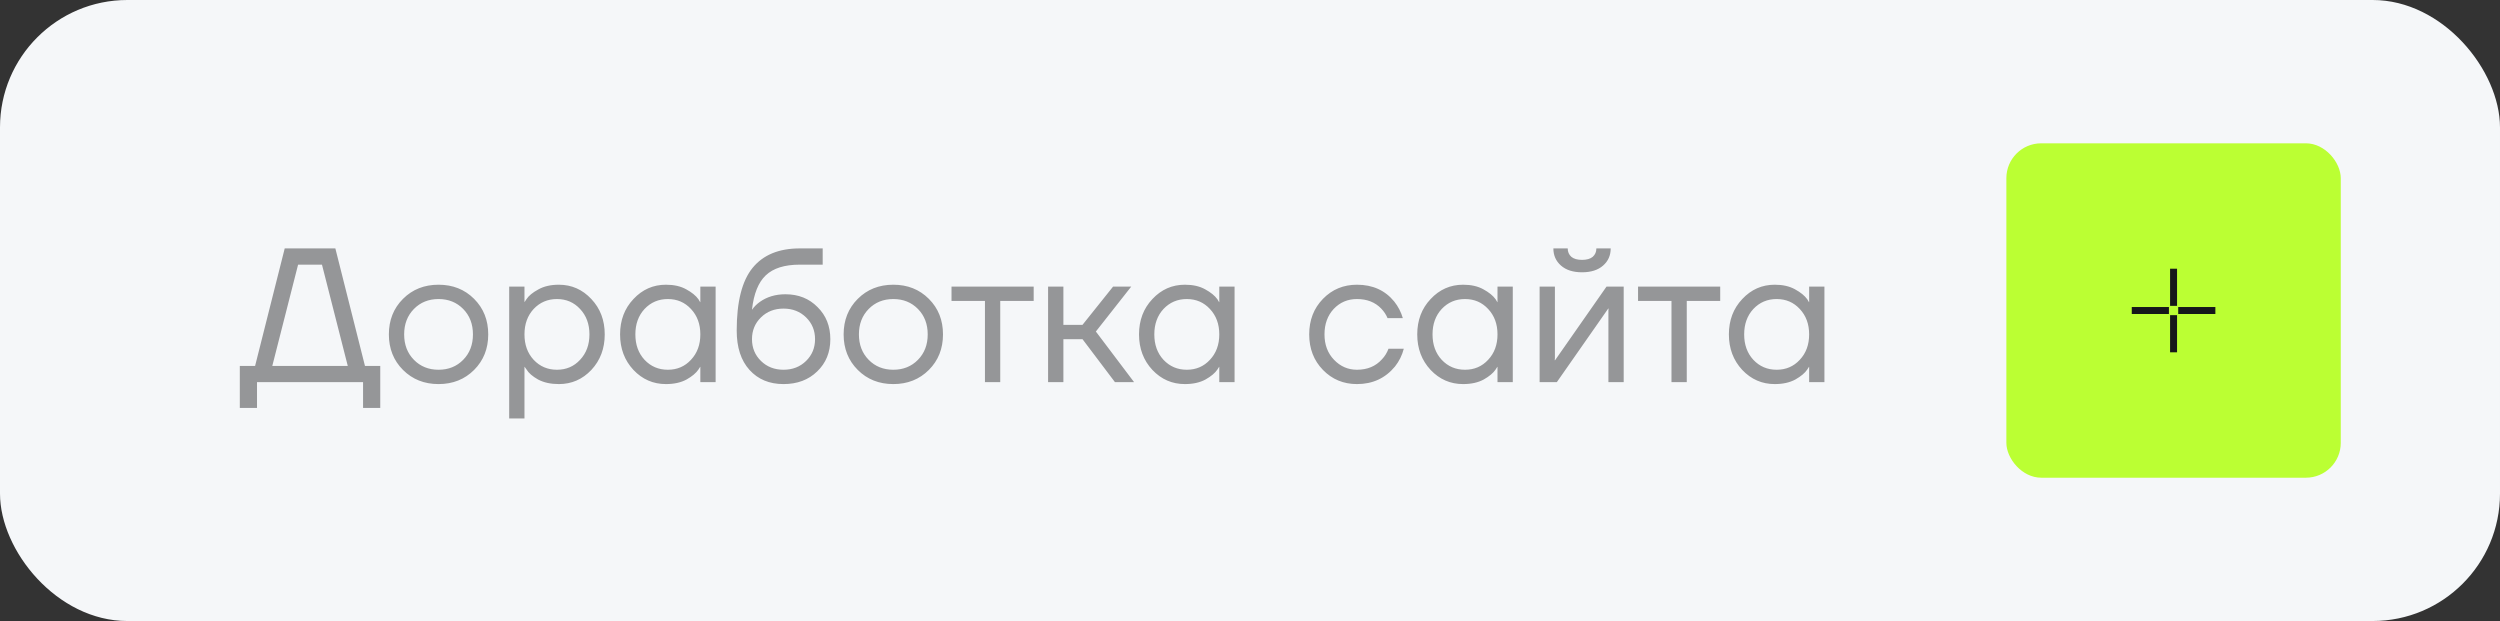
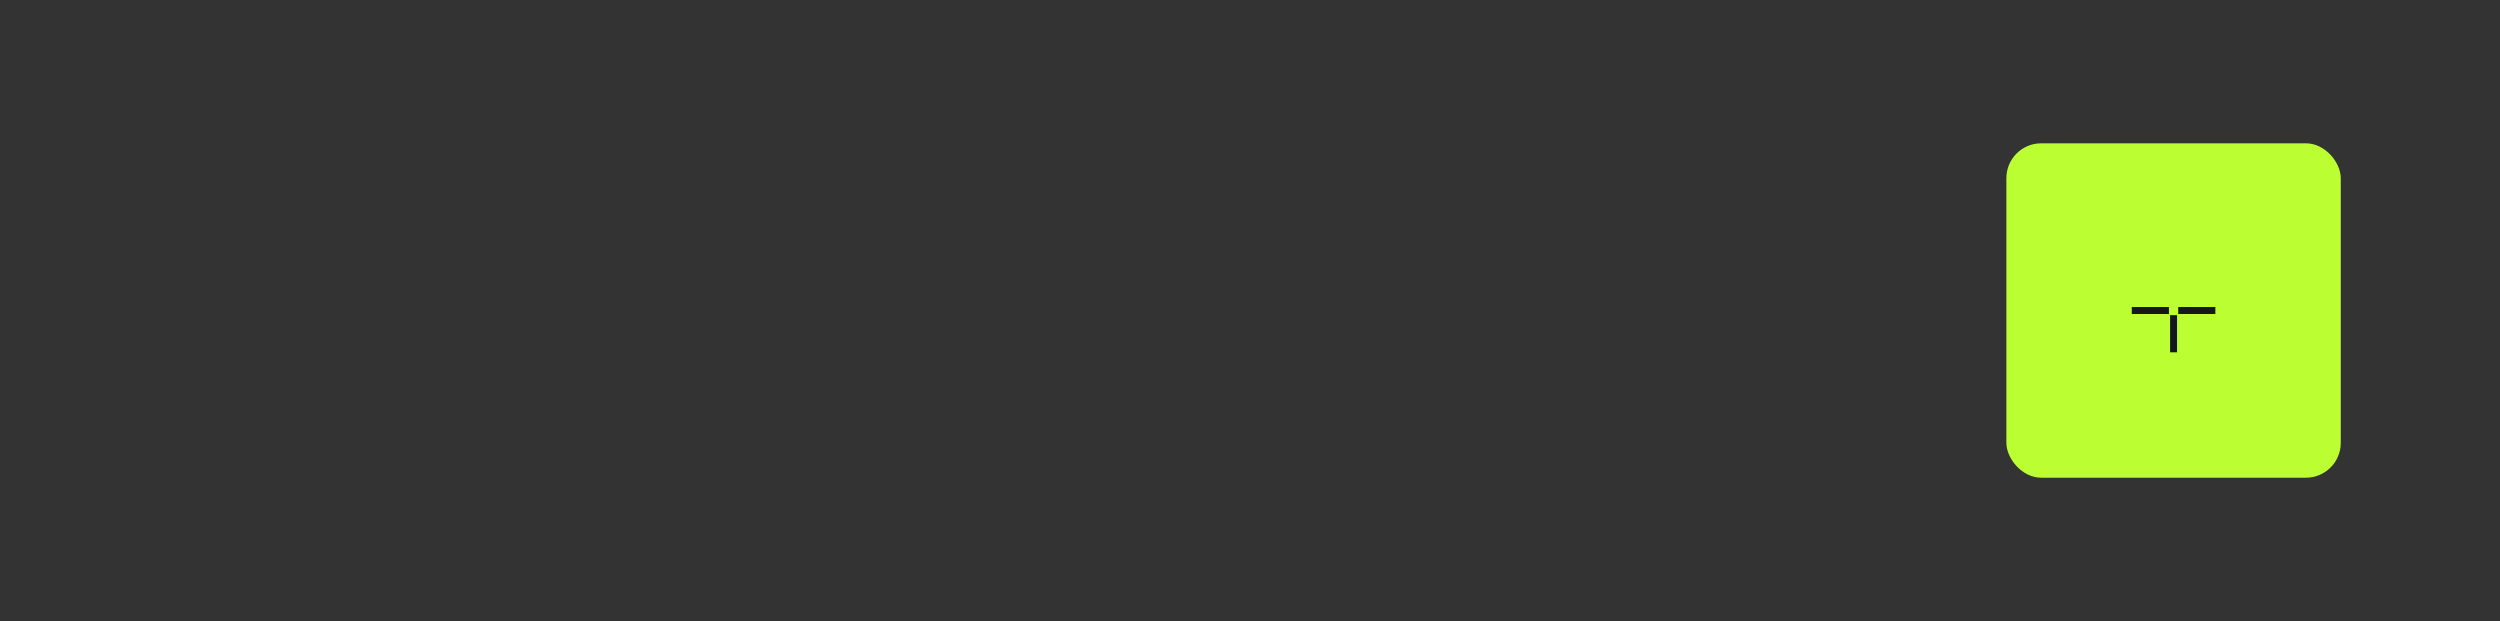
<svg xmlns="http://www.w3.org/2000/svg" width="157" height="39" viewBox="0 0 157 39" fill="none">
  <rect x="0" y="0" width="157" height="39" fill="#333333" stroke="none" />
-   <rect width="157" height="39" rx="8" fill="#F5F7F9" />
-   <path d="M15.06 25.62V22.98H16.02L17.88 15.6H21.06L22.92 22.98H23.88V25.62H22.8V24H16.14V25.62H15.06ZM17.1 22.98H21.84L20.22 16.62H18.72L17.1 22.98ZM25.309 23.232C24.717 22.64 24.421 21.896 24.421 21C24.421 20.104 24.717 19.36 25.309 18.768C25.901 18.176 26.645 17.88 27.541 17.88C28.437 17.88 29.181 18.176 29.773 18.768C30.365 19.36 30.661 20.104 30.661 21C30.661 21.896 30.365 22.64 29.773 23.232C29.181 23.824 28.437 24.12 27.541 24.12C26.645 24.12 25.901 23.824 25.309 23.232ZM25.993 19.404C25.585 19.82 25.381 20.352 25.381 21C25.381 21.648 25.585 22.18 25.993 22.596C26.401 23.012 26.917 23.22 27.541 23.22C28.165 23.22 28.681 23.012 29.089 22.596C29.497 22.18 29.701 21.648 29.701 21C29.701 20.352 29.497 19.82 29.089 19.404C28.681 18.988 28.165 18.78 27.541 18.78C26.917 18.78 26.401 18.988 25.993 19.404ZM31.977 26.28V18H32.937V18.96H32.949L33.069 18.78C33.205 18.572 33.449 18.372 33.801 18.18C34.153 17.98 34.585 17.88 35.097 17.88C35.897 17.88 36.577 18.18 37.137 18.78C37.697 19.372 37.977 20.112 37.977 21C37.977 21.888 37.697 22.632 37.137 23.232C36.577 23.824 35.897 24.12 35.097 24.12C34.585 24.12 34.149 24.024 33.789 23.832C33.437 23.632 33.197 23.424 33.069 23.208L32.949 23.04H32.937V26.28H31.977ZM33.513 19.404C33.129 19.82 32.937 20.352 32.937 21C32.937 21.648 33.129 22.18 33.513 22.596C33.905 23.012 34.393 23.22 34.977 23.22C35.561 23.22 36.045 23.012 36.429 22.596C36.821 22.18 37.017 21.648 37.017 21C37.017 20.352 36.821 19.82 36.429 19.404C36.045 18.988 35.561 18.78 34.977 18.78C34.393 18.78 33.905 18.988 33.513 19.404ZM39.781 23.232C39.221 22.632 38.941 21.888 38.941 21C38.941 20.112 39.221 19.372 39.781 18.78C40.341 18.18 41.021 17.88 41.821 17.88C42.325 17.88 42.749 17.976 43.093 18.168C43.445 18.36 43.701 18.568 43.861 18.792L43.969 18.972H43.981V18H44.941V24H43.981V23.04H43.969L43.861 23.208C43.717 23.424 43.469 23.632 43.117 23.832C42.765 24.024 42.333 24.12 41.821 24.12C41.021 24.12 40.341 23.824 39.781 23.232ZM40.477 19.404C40.093 19.82 39.901 20.352 39.901 21C39.901 21.648 40.093 22.18 40.477 22.596C40.869 23.012 41.357 23.22 41.941 23.22C42.525 23.22 43.009 23.012 43.393 22.596C43.785 22.18 43.981 21.648 43.981 21C43.981 20.352 43.785 19.82 43.393 19.404C43.009 18.988 42.525 18.78 41.941 18.78C41.357 18.78 40.869 18.988 40.477 19.404ZM46.265 20.76C46.265 18.952 46.597 17.64 47.261 16.824C47.925 16.008 48.913 15.6 50.225 15.6H51.665V16.62H50.225C49.273 16.62 48.561 16.844 48.089 17.292C47.625 17.732 47.337 18.448 47.225 19.44H47.237C47.357 19.264 47.517 19.104 47.717 18.96C48.165 18.64 48.701 18.48 49.325 18.48C50.141 18.48 50.813 18.748 51.341 19.284C51.877 19.812 52.145 20.484 52.145 21.3C52.145 22.124 51.869 22.8 51.317 23.328C50.773 23.856 50.069 24.12 49.205 24.12C48.317 24.12 47.605 23.824 47.069 23.232C46.533 22.64 46.265 21.816 46.265 20.76ZM47.789 19.932C47.413 20.3 47.225 20.756 47.225 21.3C47.225 21.844 47.413 22.3 47.789 22.668C48.165 23.036 48.637 23.22 49.205 23.22C49.773 23.22 50.245 23.036 50.621 22.668C50.997 22.3 51.185 21.844 51.185 21.3C51.185 20.756 50.997 20.3 50.621 19.932C50.245 19.564 49.773 19.38 49.205 19.38C48.637 19.38 48.165 19.564 47.789 19.932ZM53.868 23.232C53.276 22.64 52.98 21.896 52.98 21C52.98 20.104 53.276 19.36 53.868 18.768C54.46 18.176 55.204 17.88 56.1 17.88C56.996 17.88 57.74 18.176 58.332 18.768C58.924 19.36 59.22 20.104 59.22 21C59.22 21.896 58.924 22.64 58.332 23.232C57.74 23.824 56.996 24.12 56.1 24.12C55.204 24.12 54.46 23.824 53.868 23.232ZM54.552 19.404C54.144 19.82 53.94 20.352 53.94 21C53.94 21.648 54.144 22.18 54.552 22.596C54.96 23.012 55.476 23.22 56.1 23.22C56.724 23.22 57.24 23.012 57.648 22.596C58.056 22.18 58.26 21.648 58.26 21C58.26 20.352 58.056 19.82 57.648 19.404C57.24 18.988 56.724 18.78 56.1 18.78C55.476 18.78 54.96 18.988 54.552 19.404ZM59.755 18.9V18H64.915V18.9H62.815V24H61.855V18.9H59.755ZM65.82 24V18H66.781V20.4H67.981L69.9 18H71.04L68.82 20.82L71.221 24H70.02L67.981 21.3H66.781V24H65.82ZM72.371 23.232C71.811 22.632 71.531 21.888 71.531 21C71.531 20.112 71.811 19.372 72.371 18.78C72.931 18.18 73.611 17.88 74.411 17.88C74.915 17.88 75.339 17.976 75.683 18.168C76.035 18.36 76.291 18.568 76.451 18.792L76.559 18.972H76.571V18H77.531V24H76.571V23.04H76.559L76.451 23.208C76.307 23.424 76.059 23.632 75.707 23.832C75.355 24.024 74.923 24.12 74.411 24.12C73.611 24.12 72.931 23.824 72.371 23.232ZM73.067 19.404C72.683 19.82 72.491 20.352 72.491 21C72.491 21.648 72.683 22.18 73.067 22.596C73.459 23.012 73.947 23.22 74.531 23.22C75.115 23.22 75.599 23.012 75.983 22.596C76.375 22.18 76.571 21.648 76.571 21C76.571 20.352 76.375 19.82 75.983 19.404C75.599 18.988 75.115 18.78 74.531 18.78C73.947 18.78 73.459 18.988 73.067 19.404ZM83.082 23.232C82.506 22.64 82.218 21.896 82.218 21C82.218 20.104 82.506 19.36 83.082 18.768C83.658 18.176 84.37 17.88 85.218 17.88C86.202 17.88 86.982 18.232 87.558 18.936C87.806 19.248 87.986 19.596 88.098 19.98H87.138C87.05 19.764 86.918 19.564 86.742 19.38C86.358 18.98 85.85 18.78 85.218 18.78C84.634 18.78 84.146 18.988 83.754 19.404C83.37 19.82 83.178 20.352 83.178 21C83.178 21.648 83.378 22.18 83.778 22.596C84.178 23.012 84.658 23.22 85.218 23.22C85.874 23.22 86.398 23 86.79 22.56C86.966 22.376 87.102 22.156 87.198 21.9H88.158C88.054 22.308 87.87 22.68 87.606 23.016C86.998 23.752 86.202 24.12 85.218 24.12C84.37 24.12 83.658 23.824 83.082 23.232ZM89.843 23.232C89.283 22.632 89.003 21.888 89.003 21C89.003 20.112 89.283 19.372 89.843 18.78C90.403 18.18 91.083 17.88 91.883 17.88C92.387 17.88 92.811 17.976 93.155 18.168C93.507 18.36 93.763 18.568 93.923 18.792L94.031 18.972H94.043V18H95.003V24H94.043V23.04H94.031L93.923 23.208C93.779 23.424 93.531 23.632 93.179 23.832C92.827 24.024 92.395 24.12 91.883 24.12C91.083 24.12 90.403 23.824 89.843 23.232ZM90.539 19.404C90.155 19.82 89.963 20.352 89.963 21C89.963 21.648 90.155 22.18 90.539 22.596C90.931 23.012 91.419 23.22 92.003 23.22C92.587 23.22 93.071 23.012 93.455 22.596C93.847 22.18 94.043 21.648 94.043 21C94.043 20.352 93.847 19.82 93.455 19.404C93.071 18.988 92.587 18.78 92.003 18.78C91.419 18.78 90.931 18.988 90.539 19.404ZM96.688 24V18H97.648V22.5L97.636 22.62H97.66L100.888 18H101.968V24H101.008V19.5L101.02 19.38H100.996L97.768 24H96.688ZM97.552 15.6H98.452C98.452 15.816 98.528 15.992 98.68 16.128C98.832 16.256 99.056 16.32 99.352 16.32C99.648 16.32 99.872 16.256 100.024 16.128C100.176 15.992 100.252 15.816 100.252 15.6H101.152C101.152 16.04 100.992 16.4 100.672 16.68C100.352 16.96 99.912 17.1 99.352 17.1C98.792 17.1 98.352 16.96 98.032 16.68C97.712 16.4 97.552 16.04 97.552 15.6ZM102.869 18.9V18H108.029V18.9H105.929V24H104.969V18.9H102.869ZM109.414 23.232C108.854 22.632 108.574 21.888 108.574 21C108.574 20.112 108.854 19.372 109.414 18.78C109.974 18.18 110.654 17.88 111.454 17.88C111.958 17.88 112.382 17.976 112.726 18.168C113.078 18.36 113.334 18.568 113.494 18.792L113.602 18.972H113.614V18H114.574V24H113.614V23.04H113.602L113.494 23.208C113.35 23.424 113.102 23.632 112.75 23.832C112.398 24.024 111.966 24.12 111.454 24.12C110.654 24.12 109.974 23.824 109.414 23.232ZM110.11 19.404C109.726 19.82 109.534 20.352 109.534 21C109.534 21.648 109.726 22.18 110.11 22.596C110.502 23.012 110.99 23.22 111.574 23.22C112.158 23.22 112.642 23.012 113.026 22.596C113.418 22.18 113.614 21.648 113.614 21C113.614 20.352 113.418 19.82 113.026 19.404C112.642 18.988 112.158 18.78 111.574 18.78C110.99 18.78 110.502 18.988 110.11 19.404Z" fill="#959698" />
  <rect x="126" y="9" width="21" height="21" rx="2.188" fill="#BBFF33" />
-   <path d="M136.5 16.875V19.208M136.5 19.792V22.125M136.208 19.5H133.875M139.125 19.5H136.792" stroke="#15171A" stroke-width="0.438" />
+   <path d="M136.5 16.875M136.5 19.792V22.125M136.208 19.5H133.875M139.125 19.5H136.792" stroke="#15171A" stroke-width="0.438" />
</svg>